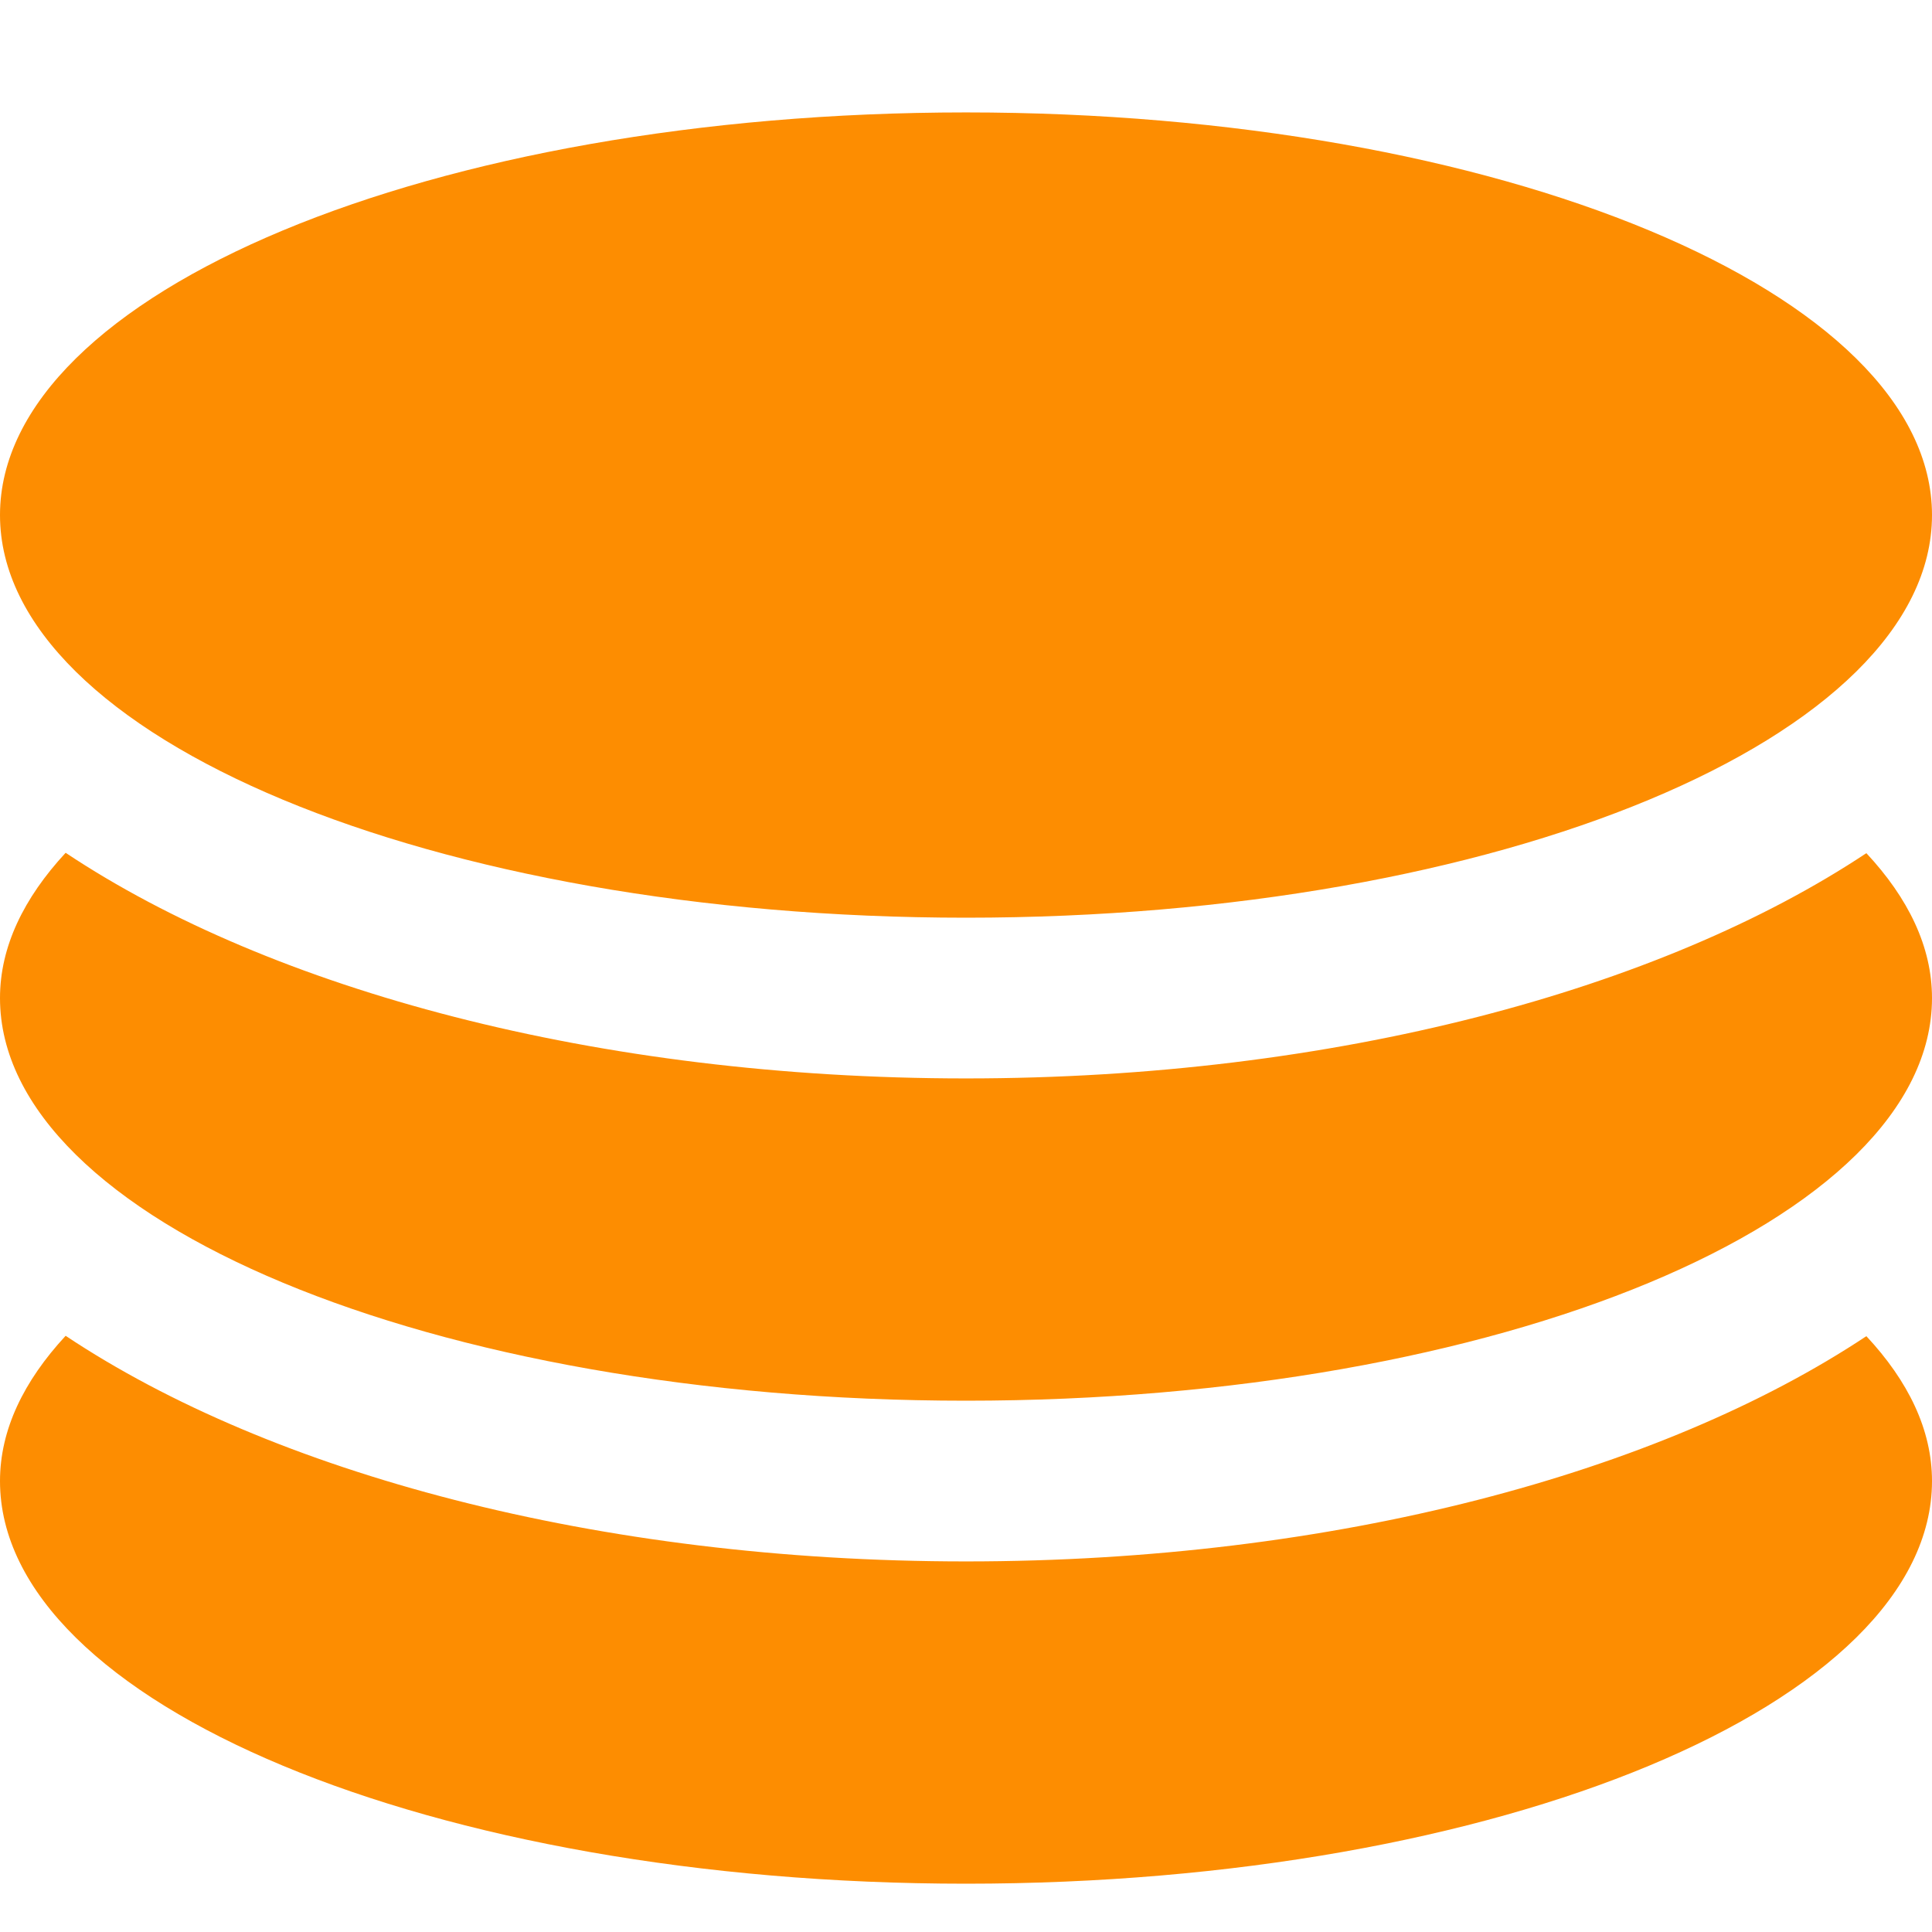
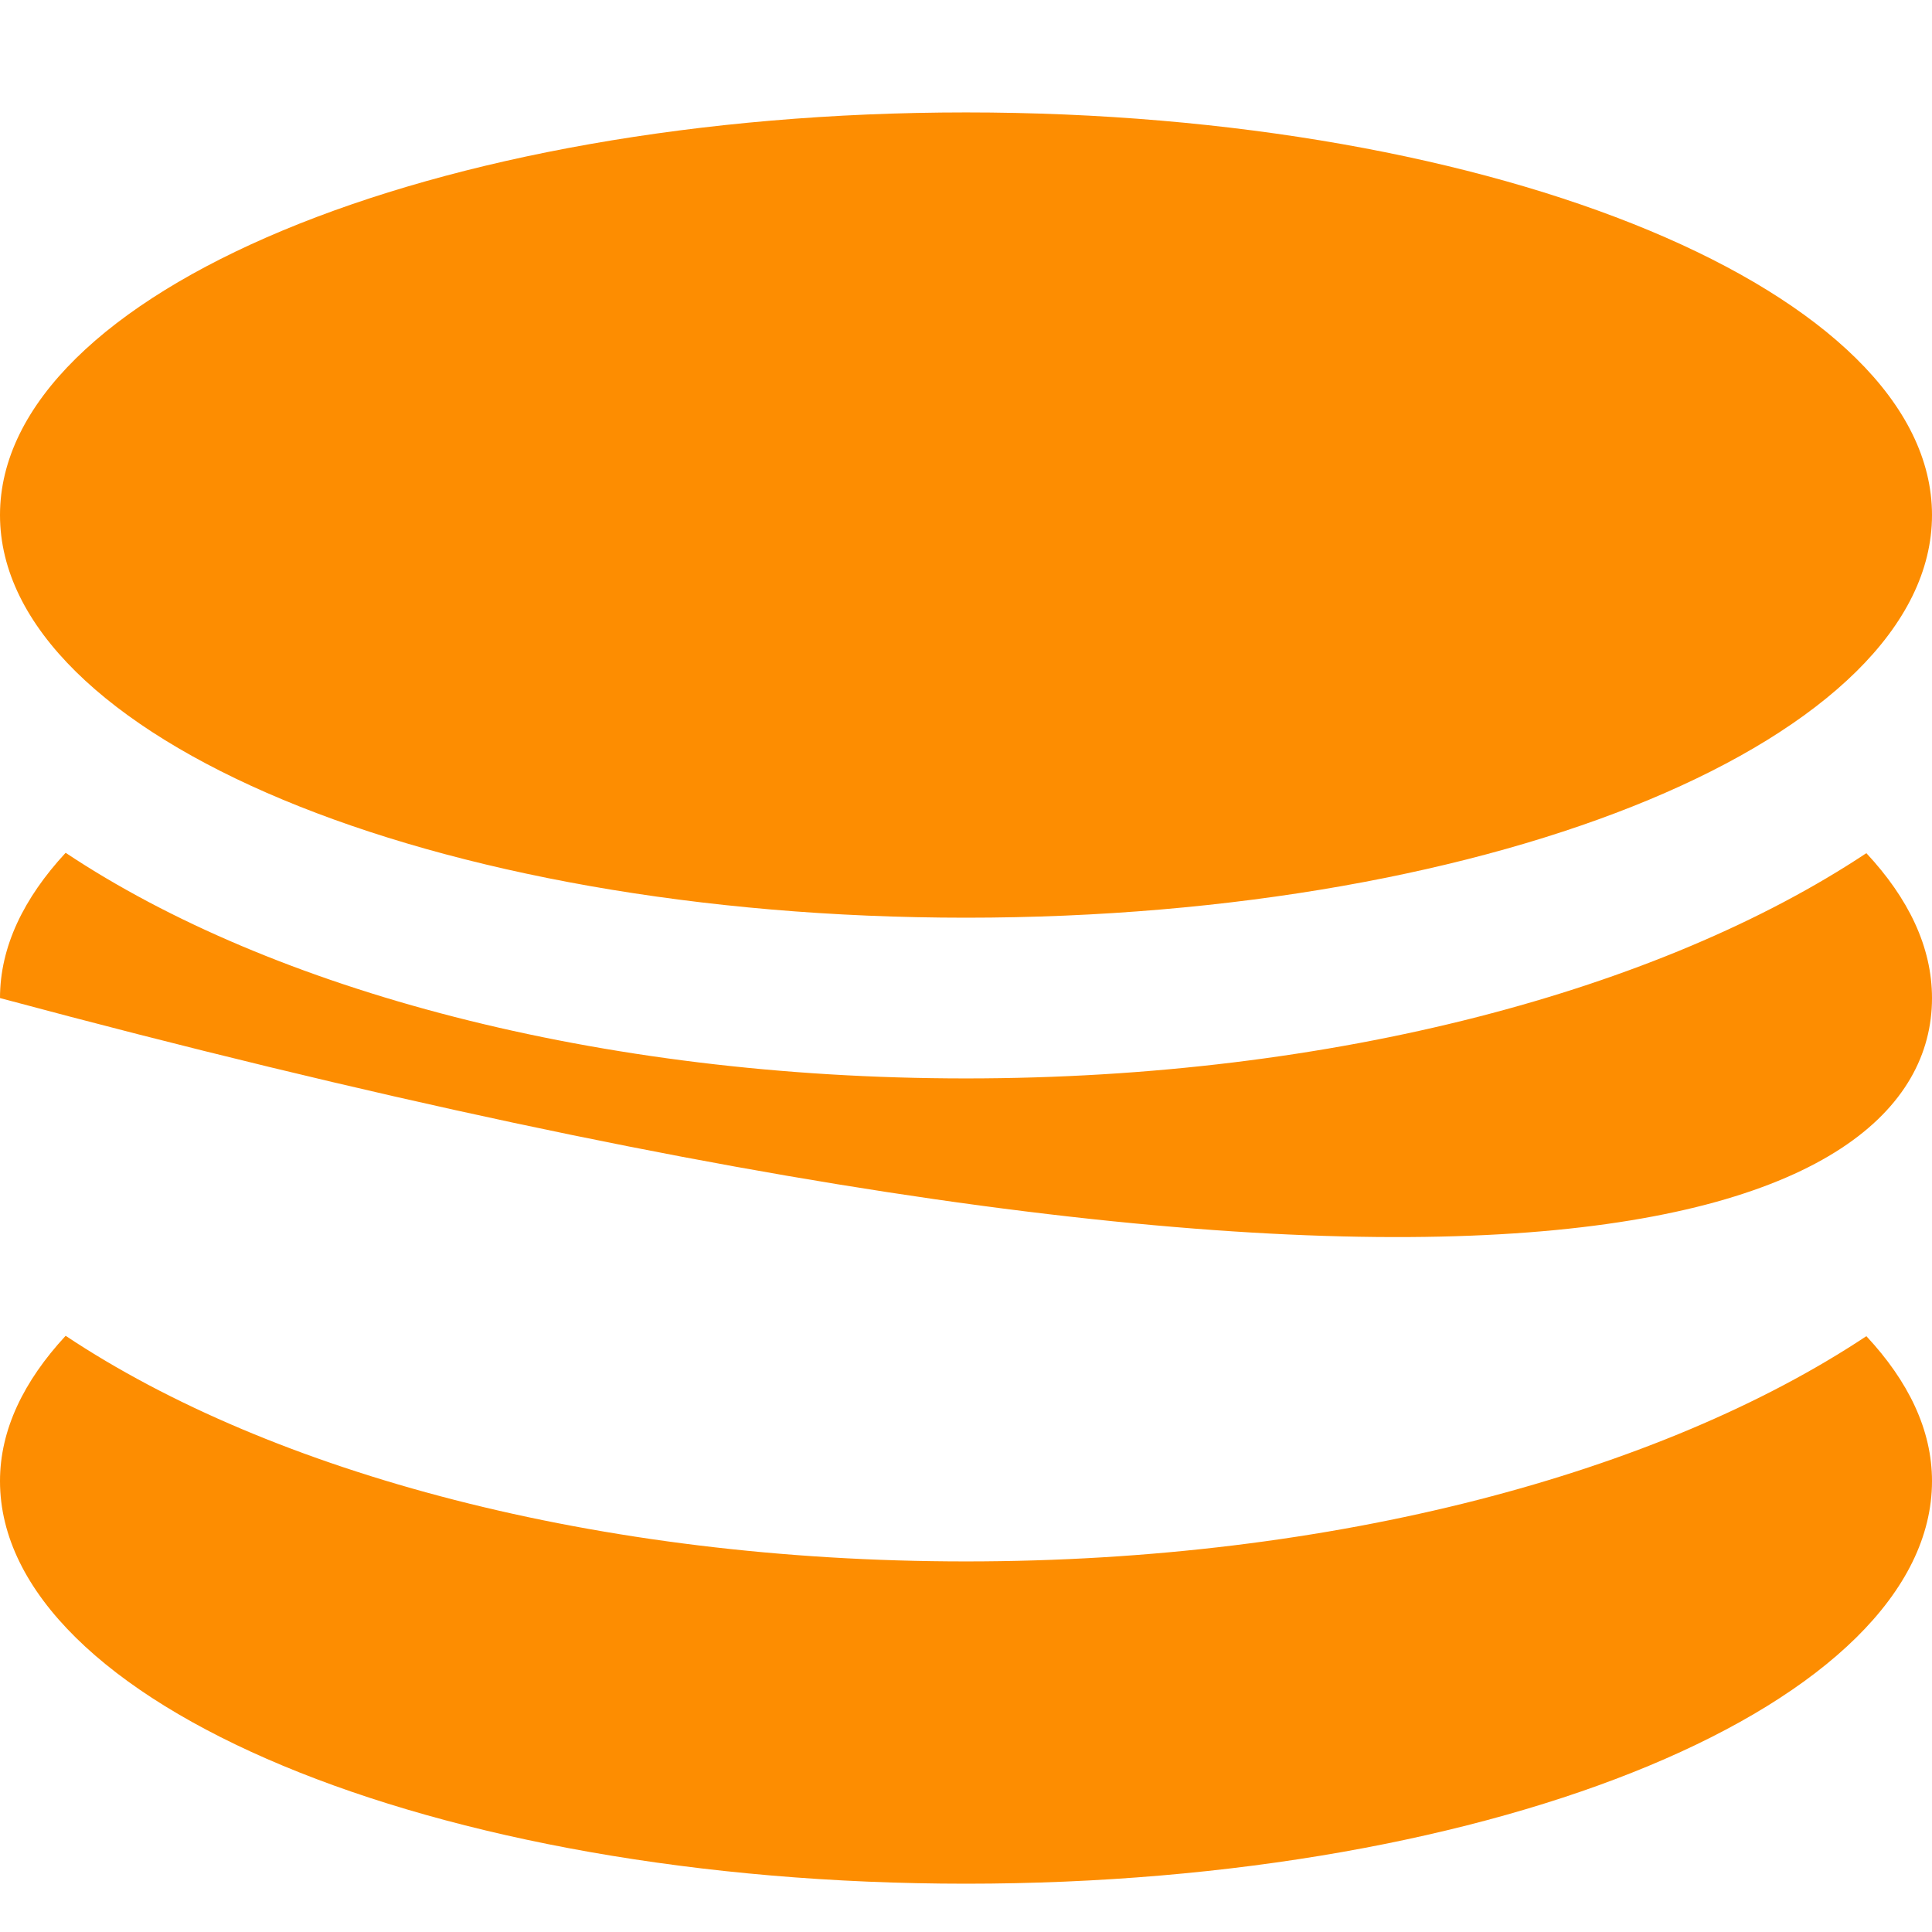
<svg xmlns="http://www.w3.org/2000/svg" width="37" height="37" viewBox="0 0 37 37" fill="none">
-   <path d="M18.5 17.575C28.718 17.575 37 14.12 37 9.864C37 5.608 28.718 2.153 18.5 2.153C8.282 2.153 0 5.608 0 9.864C0 14.12 8.282 17.575 18.5 17.575ZM18.5 29.903C11.44 29.903 5.196 28.205 1.257 25.582C0.455 26.449 0 27.381 0 28.364C0 32.62 8.282 36.075 18.5 36.075C28.718 36.075 37 32.62 37 28.364C37 27.381 36.545 26.449 35.743 25.589C31.804 28.205 25.56 29.903 18.5 29.903ZM18.5 20.653C11.44 20.653 5.196 18.955 1.257 16.332C0.455 17.199 0 18.131 0 19.114C0 23.37 8.282 26.825 18.5 26.825C28.718 26.825 37 23.37 37 19.114C37 18.131 36.545 17.199 35.743 16.339C31.804 18.955 25.56 20.653 18.5 20.653Z" fill="#FD8D01" />
+   <path d="M18.5 17.575C28.718 17.575 37 14.12 37 9.864C37 5.608 28.718 2.153 18.5 2.153C8.282 2.153 0 5.608 0 9.864C0 14.12 8.282 17.575 18.5 17.575ZM18.5 29.903C11.44 29.903 5.196 28.205 1.257 25.582C0.455 26.449 0 27.381 0 28.364C0 32.62 8.282 36.075 18.5 36.075C28.718 36.075 37 32.62 37 28.364C37 27.381 36.545 26.449 35.743 25.589C31.804 28.205 25.56 29.903 18.5 29.903ZM18.5 20.653C11.44 20.653 5.196 18.955 1.257 16.332C0.455 17.199 0 18.131 0 19.114C28.718 26.825 37 23.37 37 19.114C37 18.131 36.545 17.199 35.743 16.339C31.804 18.955 25.56 20.653 18.5 20.653Z" fill="#FD8D01" />
</svg>